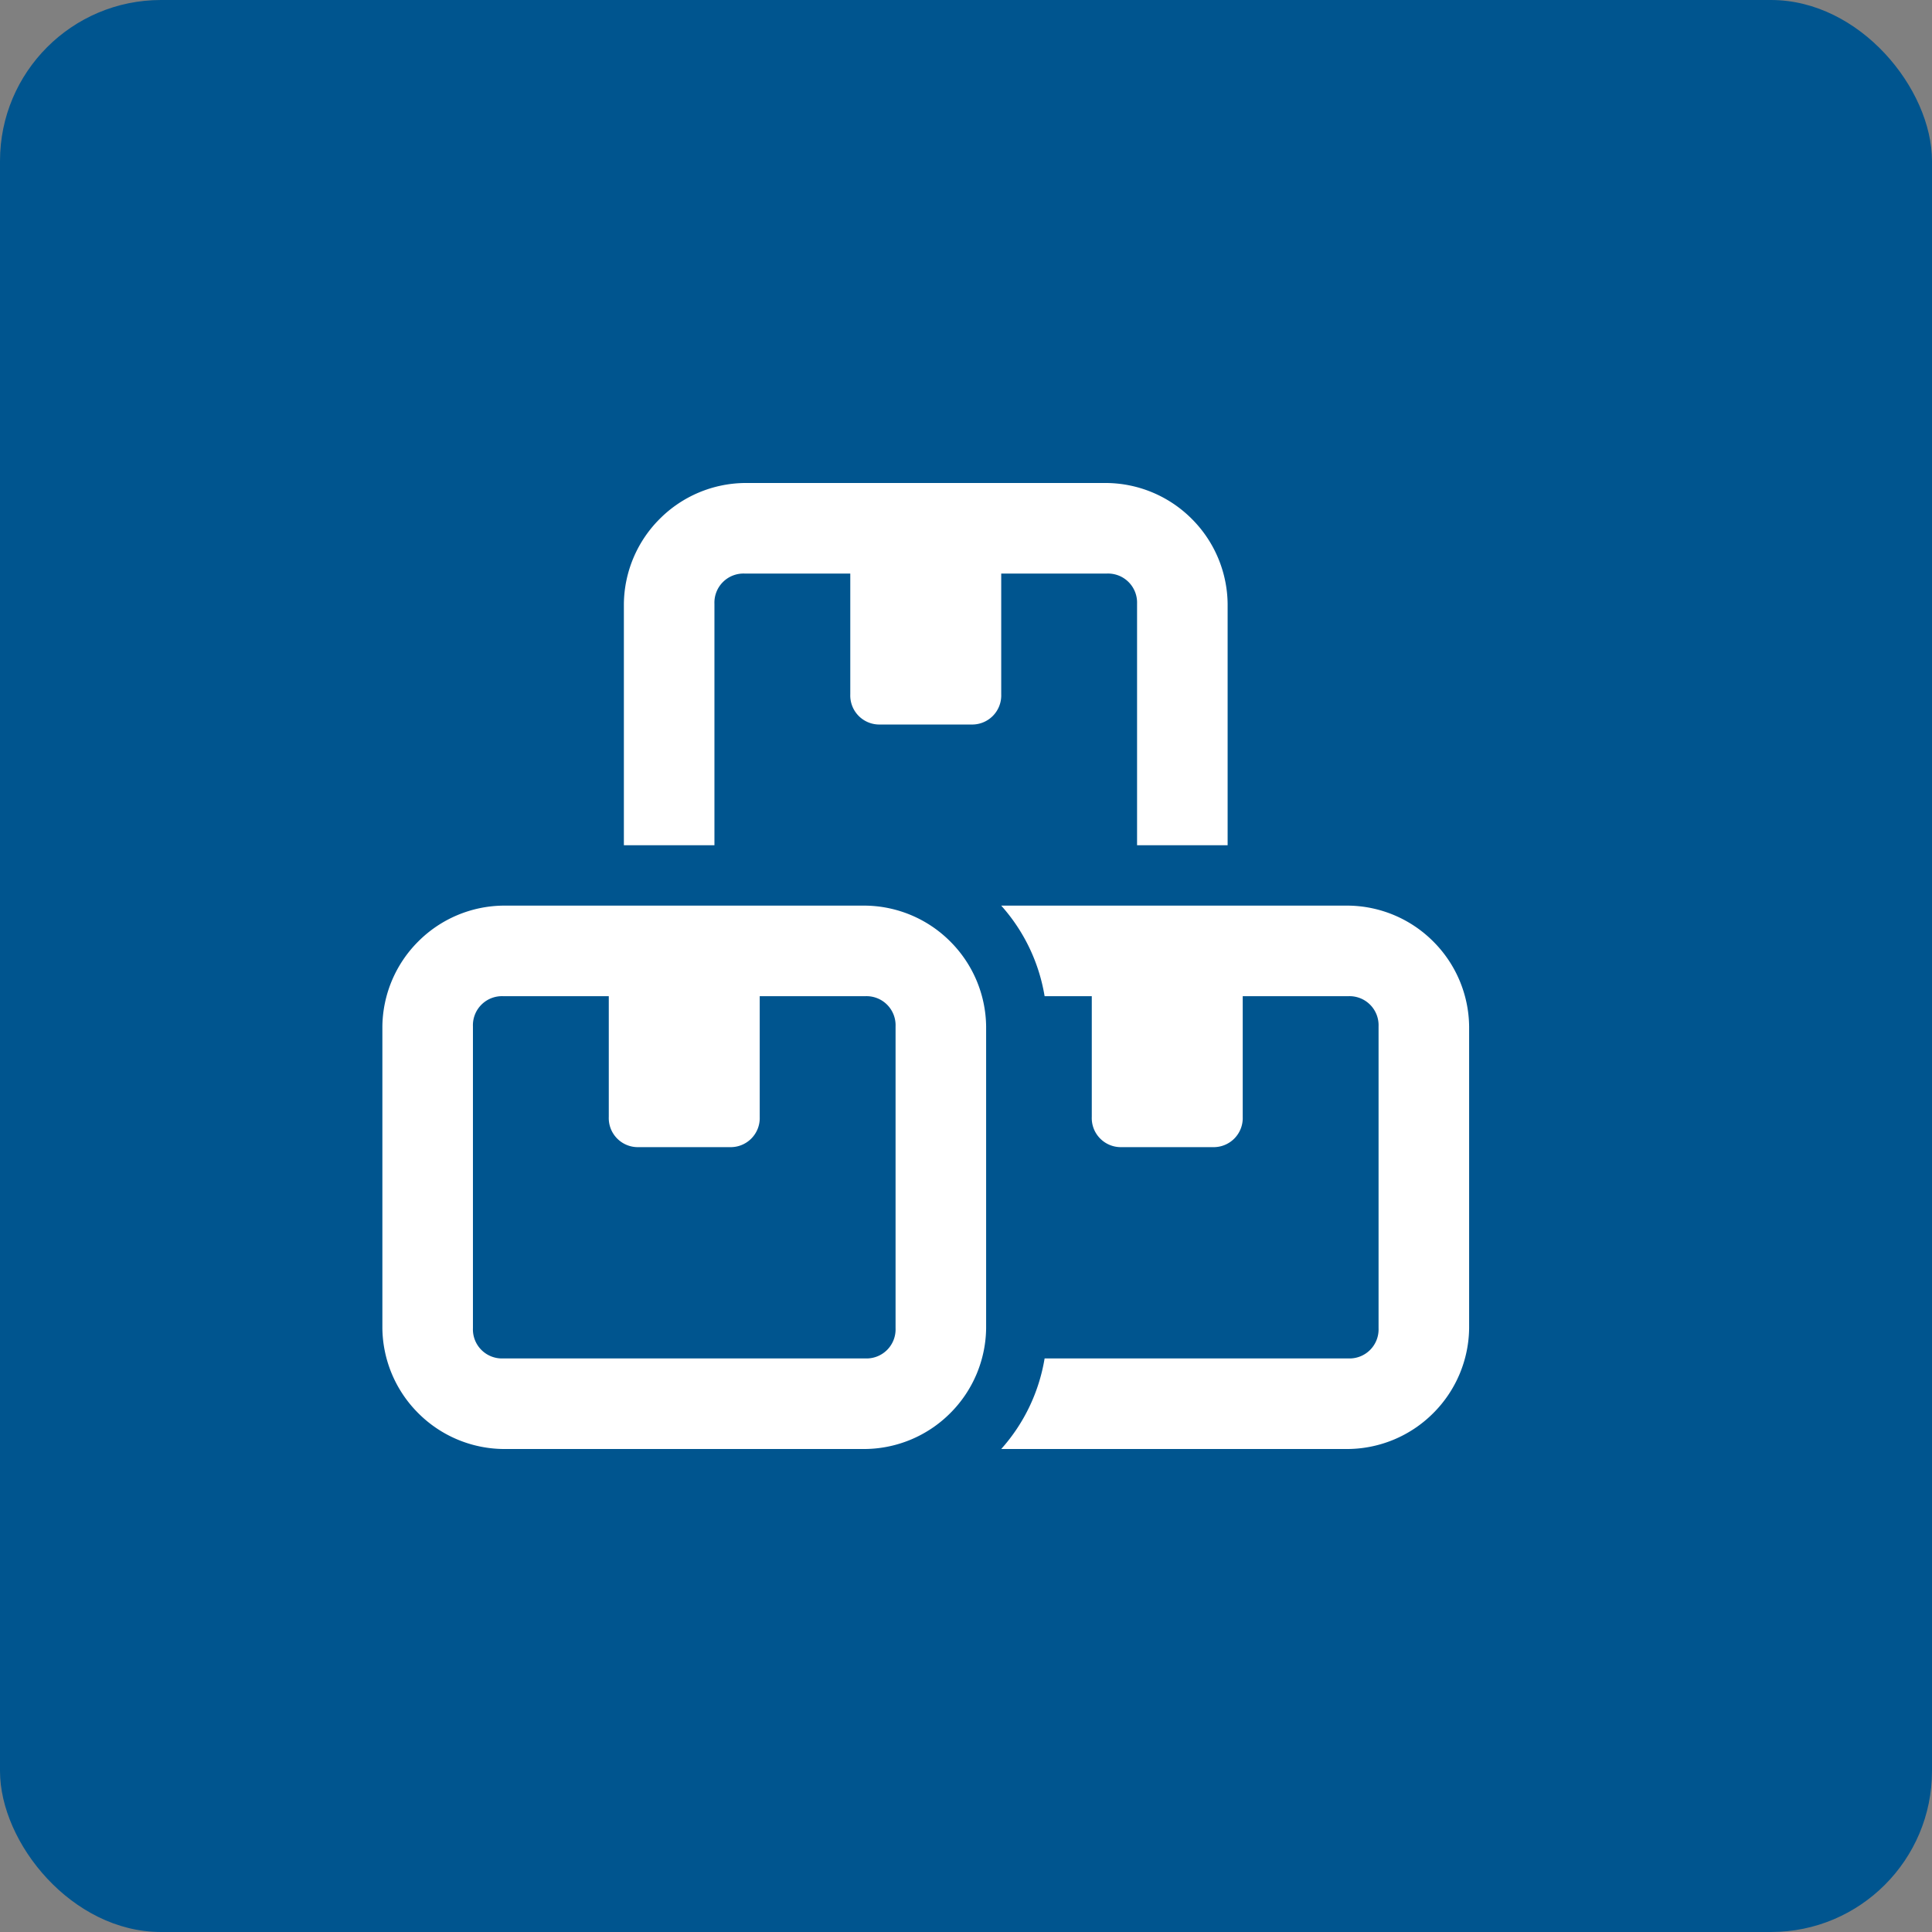
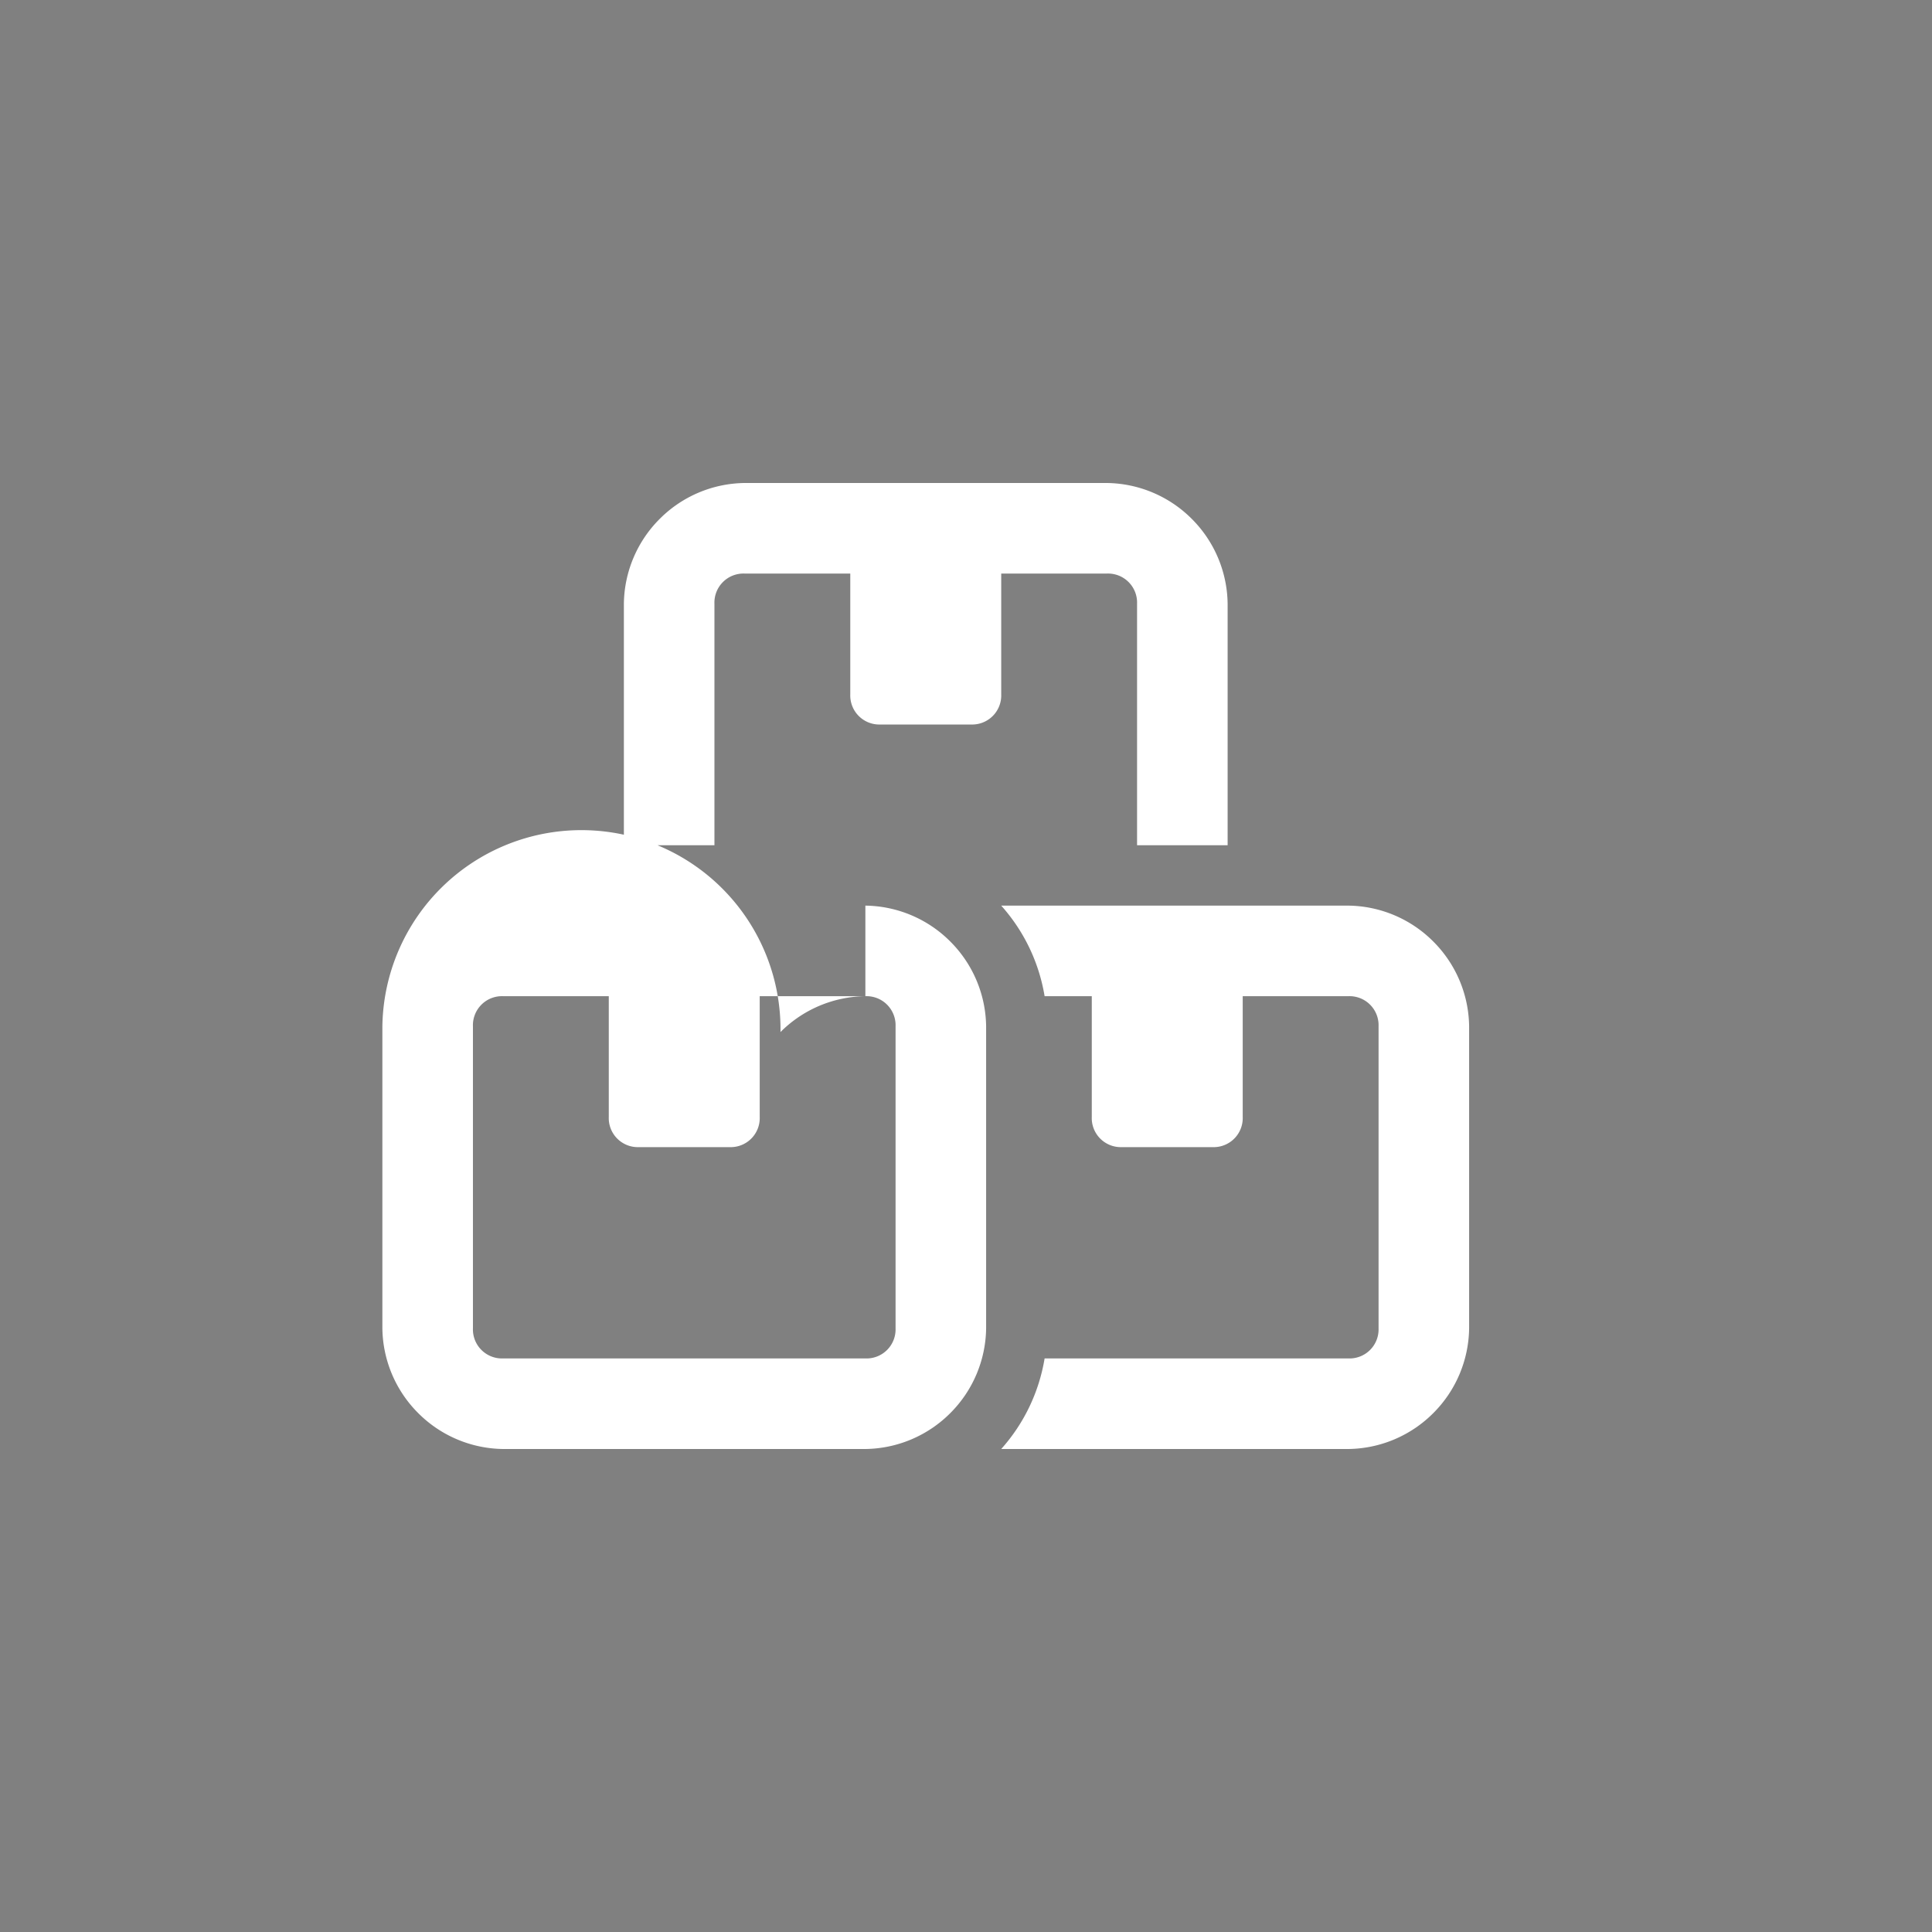
<svg xmlns="http://www.w3.org/2000/svg" width="48" height="48" viewBox="0 0 48 48">
  <rect x="0" y="0" width="48" height="48" fill="#808080" stroke="none" />
  <g id="Group_26362" data-name="Group 26362" transform="translate(-422 -1743)">
-     <rect id="Rectangle_5400" data-name="Rectangle 5400" width="48" height="48" rx="4" transform="translate(422 1743)" fill="#00558f" />
-     <path id="Path_32261" data-name="Path 32261" d="M4.5-18.75a.722.722,0,0,1,.75.75v6H7.5v-6a3.03,3.03,0,0,0-.891-2.109A3.03,3.03,0,0,0,4.5-21h-9a3.03,3.03,0,0,0-2.109.891A3.03,3.03,0,0,0-7.5-18v6h2.25v-6a.722.722,0,0,1,.75-.75h2.625v3a.722.722,0,0,0,.75.75h2.25a.722.722,0,0,0,.75-.75v-3ZM1.875,3H10.5a3.03,3.03,0,0,0,2.109-.891A3.03,3.03,0,0,0,13.5,0V-7.5a3.03,3.03,0,0,0-.891-2.109A3.03,3.03,0,0,0,10.5-10.5H1.875A4.462,4.462,0,0,1,2.953-8.25H4.125v3a.722.722,0,0,0,.75.75h2.25a.722.722,0,0,0,.75-.75v-3H10.5a.722.722,0,0,1,.75.75V0a.722.722,0,0,1-.75.75H2.953A4.462,4.462,0,0,1,1.875,3ZM-1.5-8.25a.722.722,0,0,1,.75.75V0A.722.722,0,0,1-1.5.75h-9A.722.722,0,0,1-11.25,0V-7.5a.722.722,0,0,1,.75-.75h2.625v3a.722.722,0,0,0,.75.75h2.25a.722.722,0,0,0,.75-.75v-3Zm-9-2.25a3.03,3.03,0,0,0-2.109.891A3.03,3.03,0,0,0-13.5-7.5V0a3.03,3.03,0,0,0,.891,2.109A3.03,3.03,0,0,0-10.5,3h9A3.03,3.03,0,0,0,.609,2.109,3.03,3.03,0,0,0,1.5,0V-7.5A3.03,3.03,0,0,0,.609-9.609,3.03,3.03,0,0,0-1.5-10.5Z" transform="translate(445 1776)" fill="#fff" />
+     <path id="Path_32261" data-name="Path 32261" d="M4.5-18.75a.722.722,0,0,1,.75.75v6H7.5v-6a3.03,3.03,0,0,0-.891-2.109A3.03,3.03,0,0,0,4.5-21h-9a3.03,3.03,0,0,0-2.109.891A3.03,3.03,0,0,0-7.5-18v6h2.25v-6a.722.722,0,0,1,.75-.75h2.625v3a.722.722,0,0,0,.75.75h2.25a.722.722,0,0,0,.75-.75v-3ZM1.875,3H10.5a3.03,3.03,0,0,0,2.109-.891A3.03,3.03,0,0,0,13.5,0V-7.5a3.03,3.03,0,0,0-.891-2.109A3.03,3.03,0,0,0,10.5-10.5H1.875A4.462,4.462,0,0,1,2.953-8.25H4.125v3a.722.722,0,0,0,.75.75h2.25a.722.722,0,0,0,.75-.75v-3H10.5a.722.722,0,0,1,.75.75V0a.722.722,0,0,1-.75.75H2.953A4.462,4.462,0,0,1,1.875,3ZM-1.5-8.25a.722.722,0,0,1,.75.75V0A.722.722,0,0,1-1.5.75h-9A.722.722,0,0,1-11.25,0V-7.5a.722.722,0,0,1,.75-.75h2.625v3a.722.722,0,0,0,.75.75h2.25a.722.722,0,0,0,.75-.75v-3Za3.03,3.03,0,0,0-2.109.891A3.03,3.03,0,0,0-13.5-7.5V0a3.03,3.03,0,0,0,.891,2.109A3.03,3.03,0,0,0-10.5,3h9A3.03,3.03,0,0,0,.609,2.109,3.03,3.03,0,0,0,1.5,0V-7.5A3.03,3.03,0,0,0,.609-9.609,3.03,3.03,0,0,0-1.5-10.5Z" transform="translate(445 1776)" fill="#fff" />
  </g>
</svg>